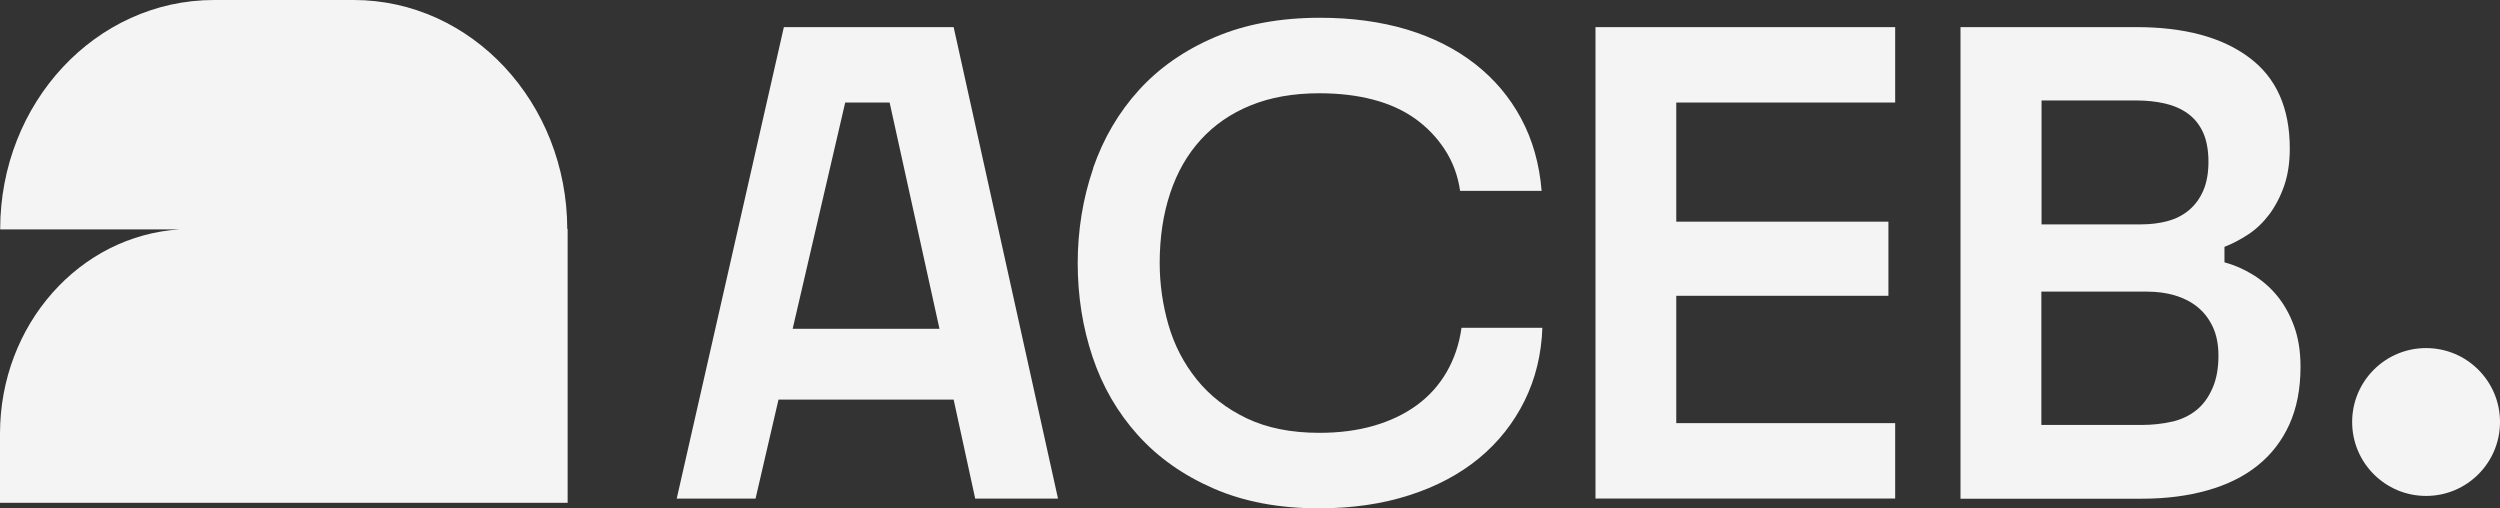
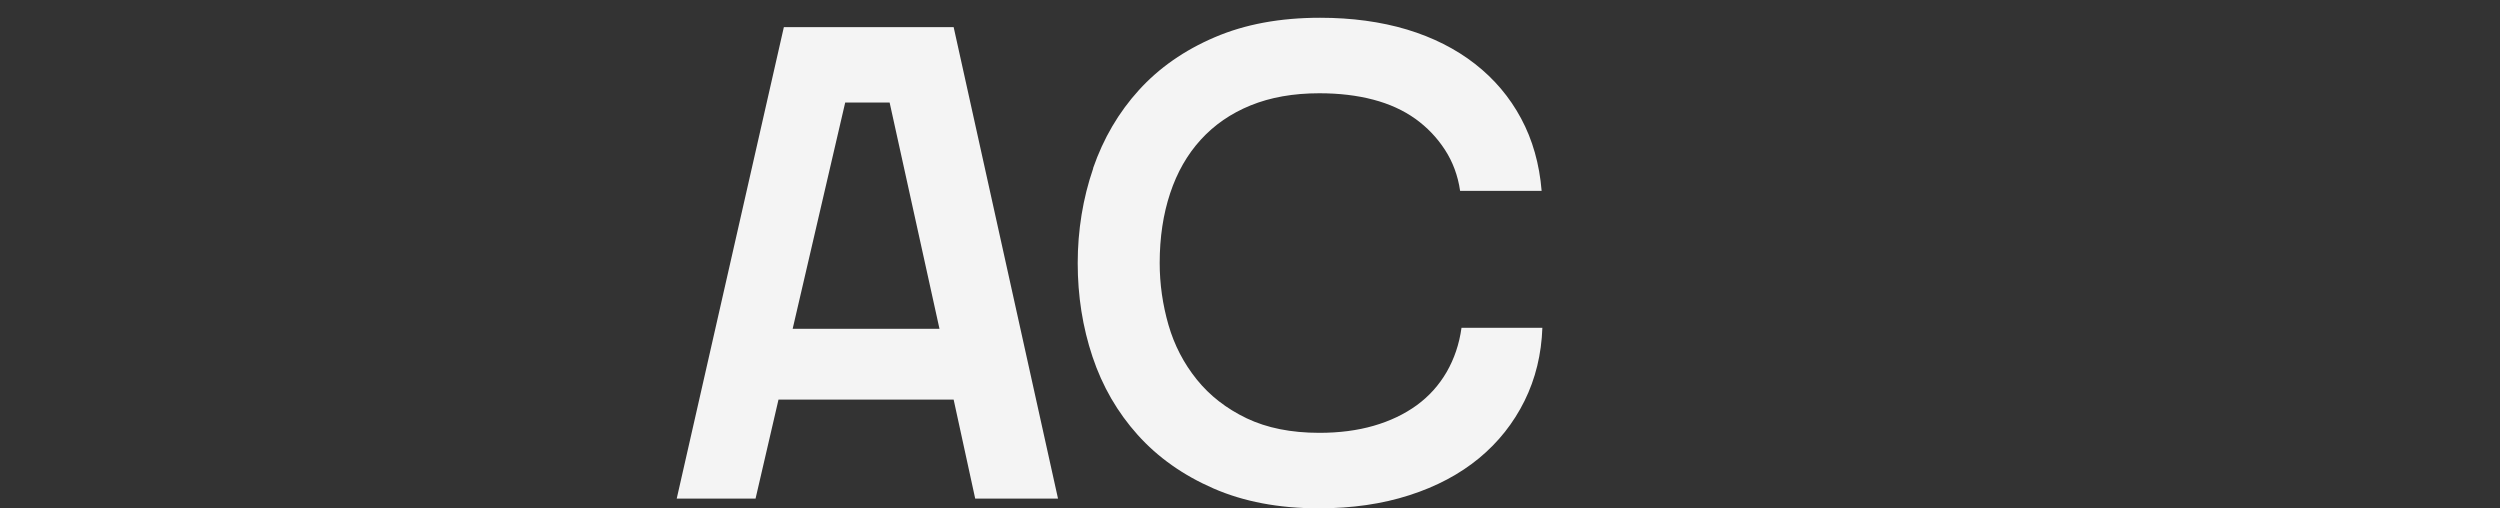
<svg xmlns="http://www.w3.org/2000/svg" id="Layer_2" data-name="Layer 2" viewBox="0 0 270.2 54.91">
  <rect x="0" y="0" width="270.2" height="54.91" fill="#333333" stroke="none" />
  <defs>
    <style>
      .cls-1 {
        fill: #f4f4f4;
      }
    </style>
  </defs>
  <g id="Layer_1-2" data-name="Layer 1">
    <g>
      <g id="Layer_1-2" data-name="Layer 1-2">
-         <path class="cls-1" d="m61.31,24.76c-.02-13.67-10.35-24.76-23.09-24.76h-15.09C10.36,0,.02,11.1.02,24.79h19.44C8.61,25.44,0,35.08,0,46.89v7.45h61.35v-29.58h-.05Z" />
-       </g>
+         </g>
      <g>
        <g>
          <path class="cls-1" d="m103.07,2.93l11.28,50.96h-8.95l-2.33-10.7h-18.93l-2.48,10.7h-8.52L84.72,2.93h18.34Zm-1.53,32.61l-5.39-24.46h-4.8l-5.68,24.46h15.87Z" />
          <path class="cls-1" d="m118.14,18.18c1.12-3.23,2.77-6.04,4.95-8.44,2.18-2.4,4.91-4.31,8.19-5.71,3.28-1.41,7.07-2.11,11.39-2.11,3.45,0,6.58.43,9.39,1.27,2.81.85,5.27,2.09,7.35,3.71,2.09,1.63,3.75,3.59,4.99,5.9,1.24,2.31,1.98,4.91,2.22,7.83h-8.81c-.24-1.65-.79-3.13-1.64-4.44-.85-1.31-1.92-2.43-3.2-3.35-1.29-.92-2.8-1.61-4.55-2.07-1.75-.46-3.69-.69-5.82-.69-2.82,0-5.29.44-7.43,1.31-2.14.87-3.93,2.11-5.39,3.71-1.46,1.6-2.56,3.53-3.31,5.79-.75,2.26-1.13,4.77-1.13,7.53,0,2.28.32,4.51.95,6.7.63,2.18,1.65,4.15,3.06,5.9,1.41,1.75,3.2,3.14,5.39,4.19,2.18,1.04,4.8,1.57,7.86,1.57,2.13,0,4.09-.25,5.86-.76,1.77-.51,3.32-1.25,4.66-2.22,1.33-.97,2.41-2.17,3.24-3.6.82-1.43,1.36-3.02,1.6-4.77h8.74c-.1,2.86-.74,5.5-1.93,7.9-1.19,2.4-2.83,4.47-4.91,6.19-2.09,1.72-4.6,3.06-7.53,4-2.94.95-6.2,1.42-9.79,1.42-4.32,0-8.12-.72-11.39-2.15-3.28-1.43-6.01-3.36-8.19-5.79-2.18-2.43-3.81-5.24-4.88-8.44-1.07-3.2-1.6-6.58-1.6-10.12s.56-7,1.67-10.23Z" />
-           <path class="cls-1" d="m204.83,2.93v8.15h-23.66v12.88h22.93v8.01h-22.93v13.76h23.66v8.15h-32.39V2.93h32.39Z" />
-           <path class="cls-1" d="m230.89,2.93c5.19,0,9.26,1.09,12.19,3.28,2.94,2.18,4.4,5.46,4.4,9.83,0,1.55-.21,2.91-.62,4.08-.41,1.16-.95,2.18-1.6,3.06-.66.87-1.41,1.59-2.26,2.15-.85.56-1.71,1.01-2.58,1.35v1.67c1.07.29,2.1.74,3.09,1.35.99.61,1.87,1.37,2.62,2.29.75.92,1.36,2.01,1.82,3.28.46,1.26.69,2.72.69,4.37,0,2.38-.4,4.45-1.2,6.22-.8,1.77-1.94,3.25-3.42,4.44-1.48,1.19-3.29,2.09-5.42,2.69-2.14.61-4.51.91-7.13.91h-19.58V2.93h19Zm3.39,20.96c.9-.24,1.67-.64,2.33-1.2.66-.56,1.16-1.26,1.53-2.11.36-.85.55-1.88.55-3.09s-.19-2.32-.58-3.17c-.39-.85-.94-1.53-1.64-2.04-.7-.51-1.53-.87-2.47-1.09-.95-.22-1.98-.33-3.09-.33h-10.26v13.39h10.77c1.02,0,1.98-.12,2.88-.36Zm.47,21.69c1.02-.24,1.89-.66,2.62-1.24.73-.58,1.31-1.37,1.75-2.37.44-.99.65-2.17.65-3.53,0-1.21-.21-2.26-.62-3.13-.41-.87-.97-1.59-1.67-2.15-.7-.56-1.52-.97-2.44-1.24-.92-.27-1.92-.4-2.98-.4h-11.43v14.41h10.77c1.21,0,2.33-.12,3.35-.36Z" />
        </g>
-         <circle class="cls-1" cx="262.21" cy="45.61" r="7.99" />
      </g>
    </g>
  </g>
</svg>